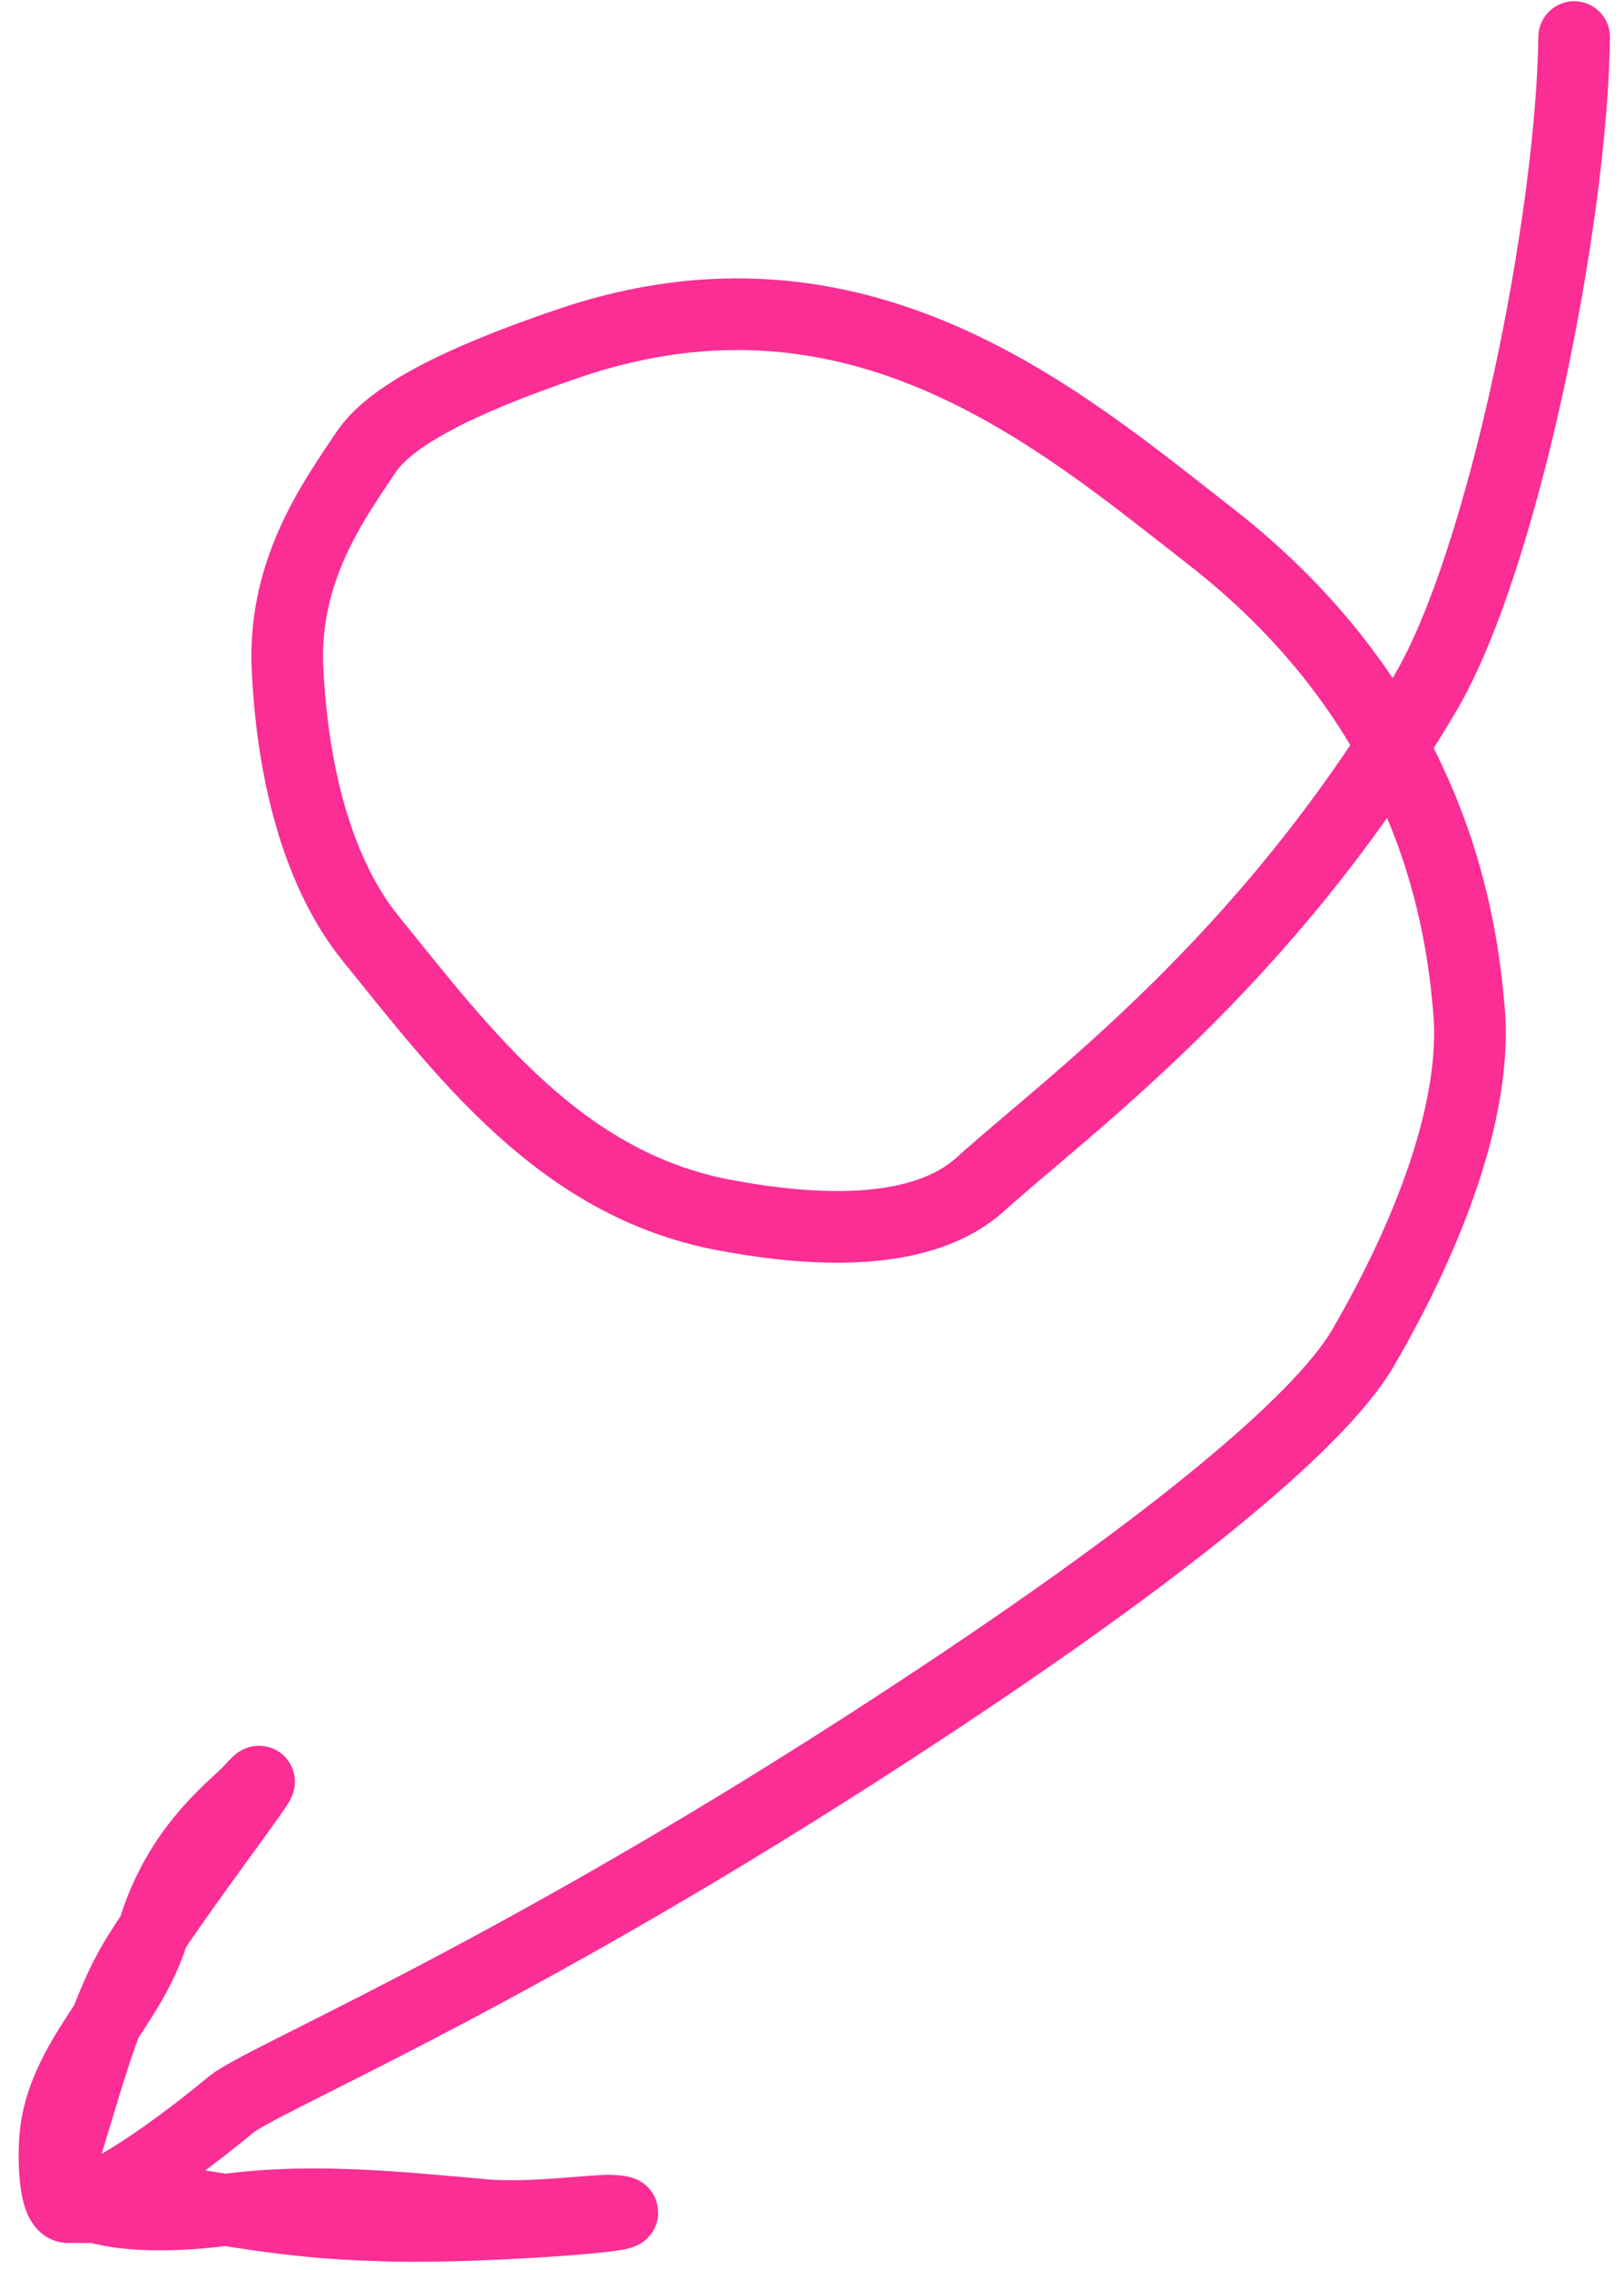
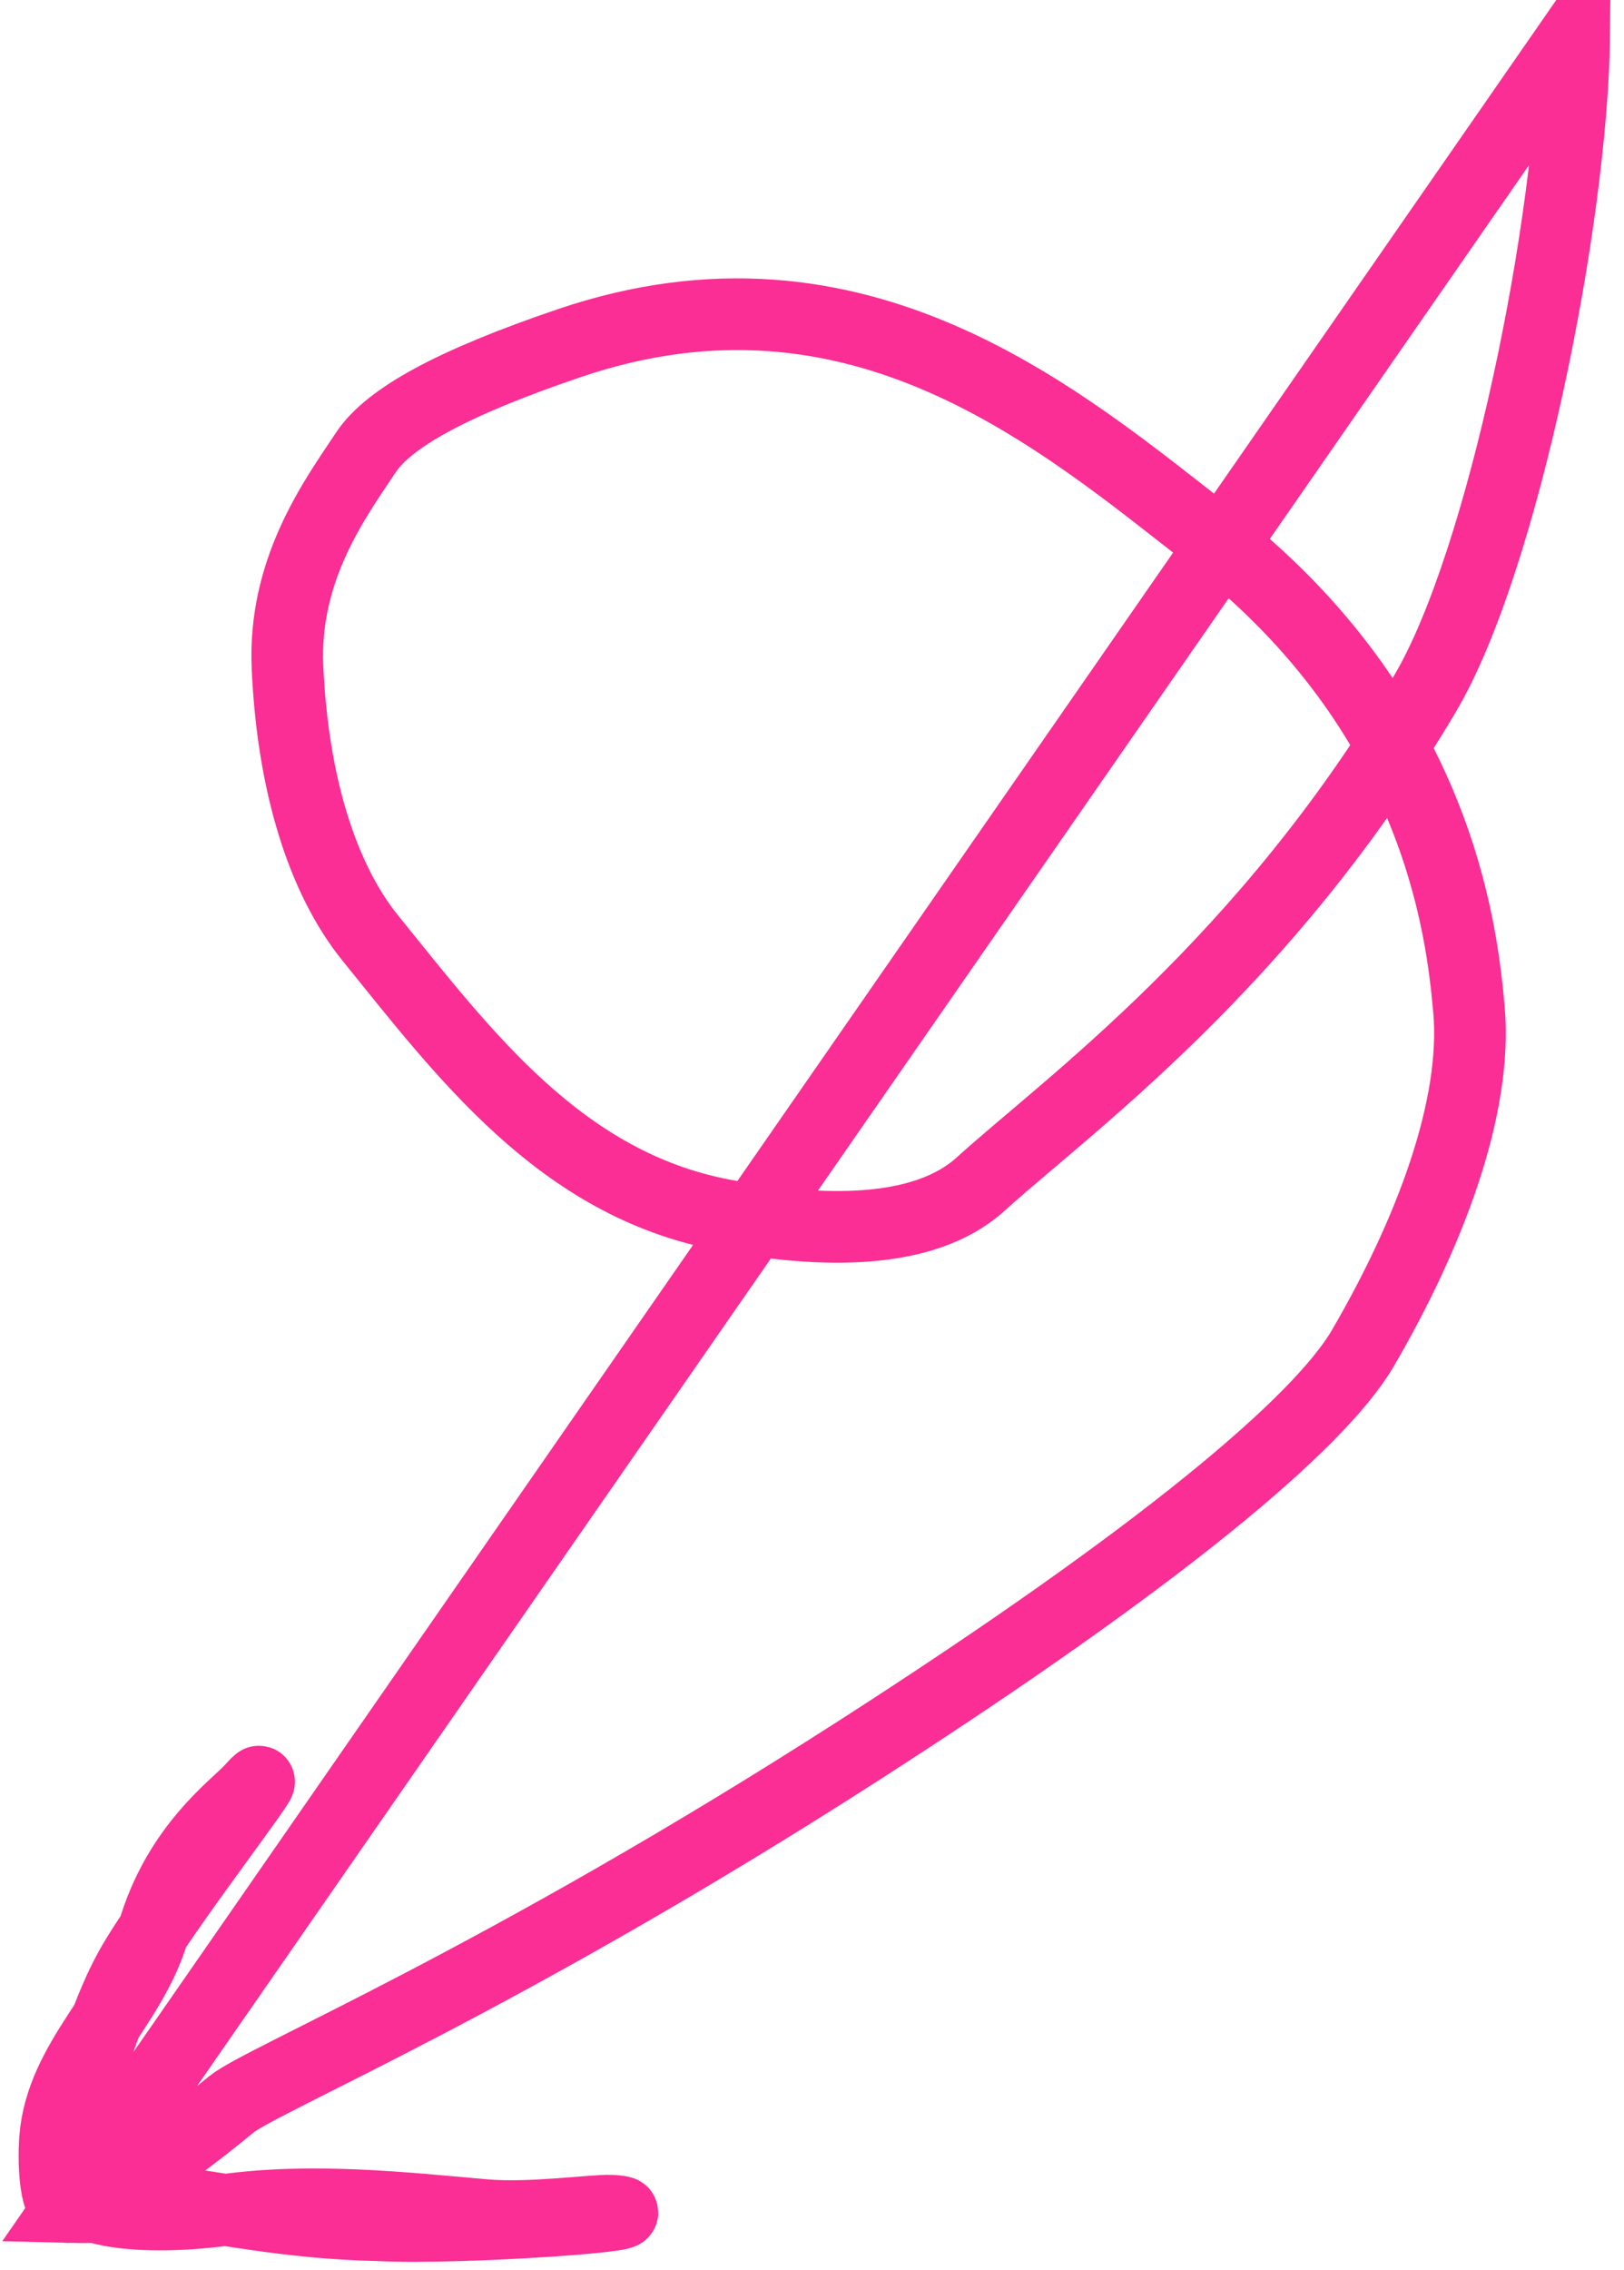
<svg xmlns="http://www.w3.org/2000/svg" width="68" height="95" viewBox="0 0 68 95" fill="none">
-   <path d="M65.913 1.552C65.82 9.203 62.95 23.489 59.673 29.024C52.976 40.338 44.731 46.238 41.051 49.568C38.697 51.698 34.416 51.632 30.289 50.849C23.477 49.557 19.441 44.121 15.511 39.27C13.489 36.773 12.257 32.797 12.038 27.942C11.851 23.823 14.025 20.883 15.321 18.934C16.282 17.489 18.938 16.024 23.836 14.362C35.969 10.243 44.404 17.559 50.684 22.448C60.217 29.867 61.21 38.94 61.507 42.239C61.876 46.342 59.855 51.635 57.072 56.416C55.226 59.589 48.474 65.224 35.997 73.243C20.91 82.939 10.934 87.048 9.68 88.083C6.502 90.705 4.079 92.144 2.912 92.375M2.912 92.375C2.314 92.494 2.223 90.59 2.306 89.513C2.564 86.201 5.485 84.024 6.415 80.861C7.465 77.287 9.856 75.619 10.512 74.895C12.202 73.03 7.07 79.602 5.575 82.174C4.27 84.42 3.509 87.578 2.623 90.344C1.816 92.86 6.429 92.906 9.43 92.494C13.118 91.988 16.935 92.417 20.302 92.711C22.222 92.878 24.92 92.492 25.587 92.528C28.193 92.67 19.361 93.321 15.788 93.134C12.014 93.052 8.961 92.359 7.334 92.187C6.514 92.101 5.271 92.435 2.912 92.375Z" stroke="#FA2E94" stroke-width="3" stroke-linecap="round" />
+   <path d="M65.913 1.552C65.82 9.203 62.95 23.489 59.673 29.024C52.976 40.338 44.731 46.238 41.051 49.568C38.697 51.698 34.416 51.632 30.289 50.849C23.477 49.557 19.441 44.121 15.511 39.27C13.489 36.773 12.257 32.797 12.038 27.942C11.851 23.823 14.025 20.883 15.321 18.934C16.282 17.489 18.938 16.024 23.836 14.362C35.969 10.243 44.404 17.559 50.684 22.448C60.217 29.867 61.21 38.94 61.507 42.239C61.876 46.342 59.855 51.635 57.072 56.416C55.226 59.589 48.474 65.224 35.997 73.243C20.91 82.939 10.934 87.048 9.68 88.083C6.502 90.705 4.079 92.144 2.912 92.375C2.314 92.494 2.223 90.59 2.306 89.513C2.564 86.201 5.485 84.024 6.415 80.861C7.465 77.287 9.856 75.619 10.512 74.895C12.202 73.03 7.07 79.602 5.575 82.174C4.27 84.42 3.509 87.578 2.623 90.344C1.816 92.86 6.429 92.906 9.43 92.494C13.118 91.988 16.935 92.417 20.302 92.711C22.222 92.878 24.92 92.492 25.587 92.528C28.193 92.67 19.361 93.321 15.788 93.134C12.014 93.052 8.961 92.359 7.334 92.187C6.514 92.101 5.271 92.435 2.912 92.375Z" stroke="#FA2E94" stroke-width="3" stroke-linecap="round" />
</svg>